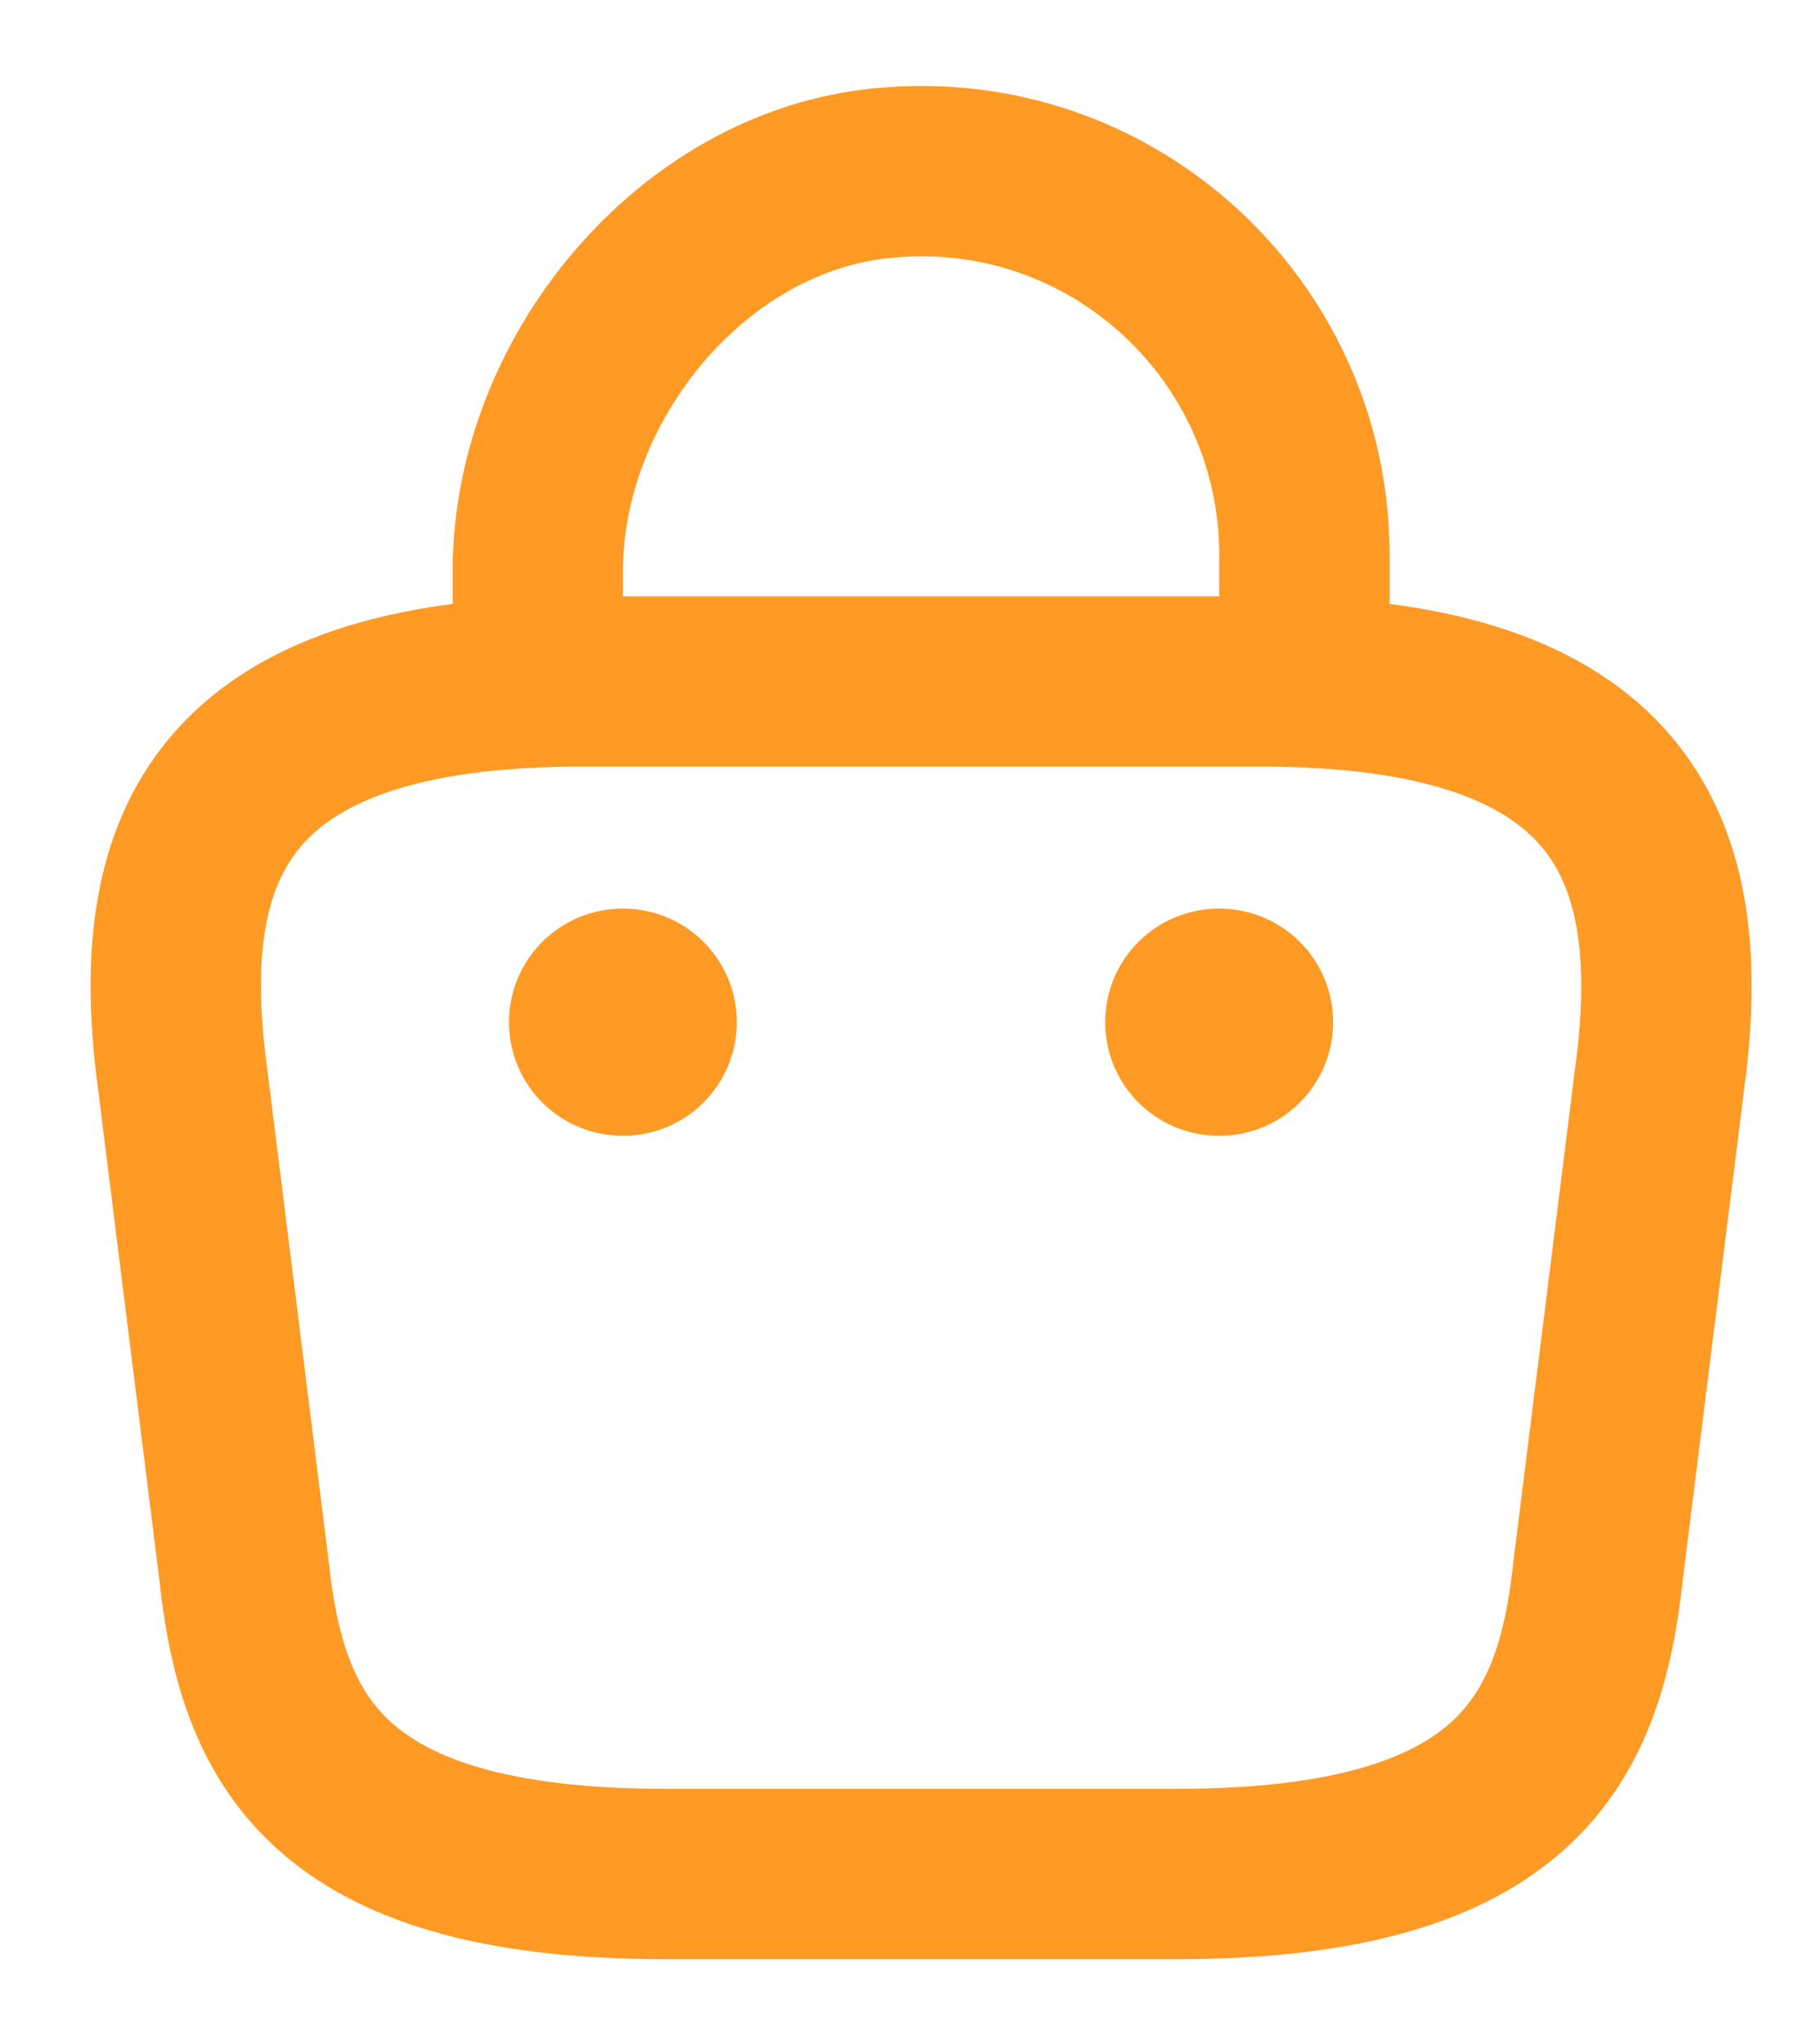
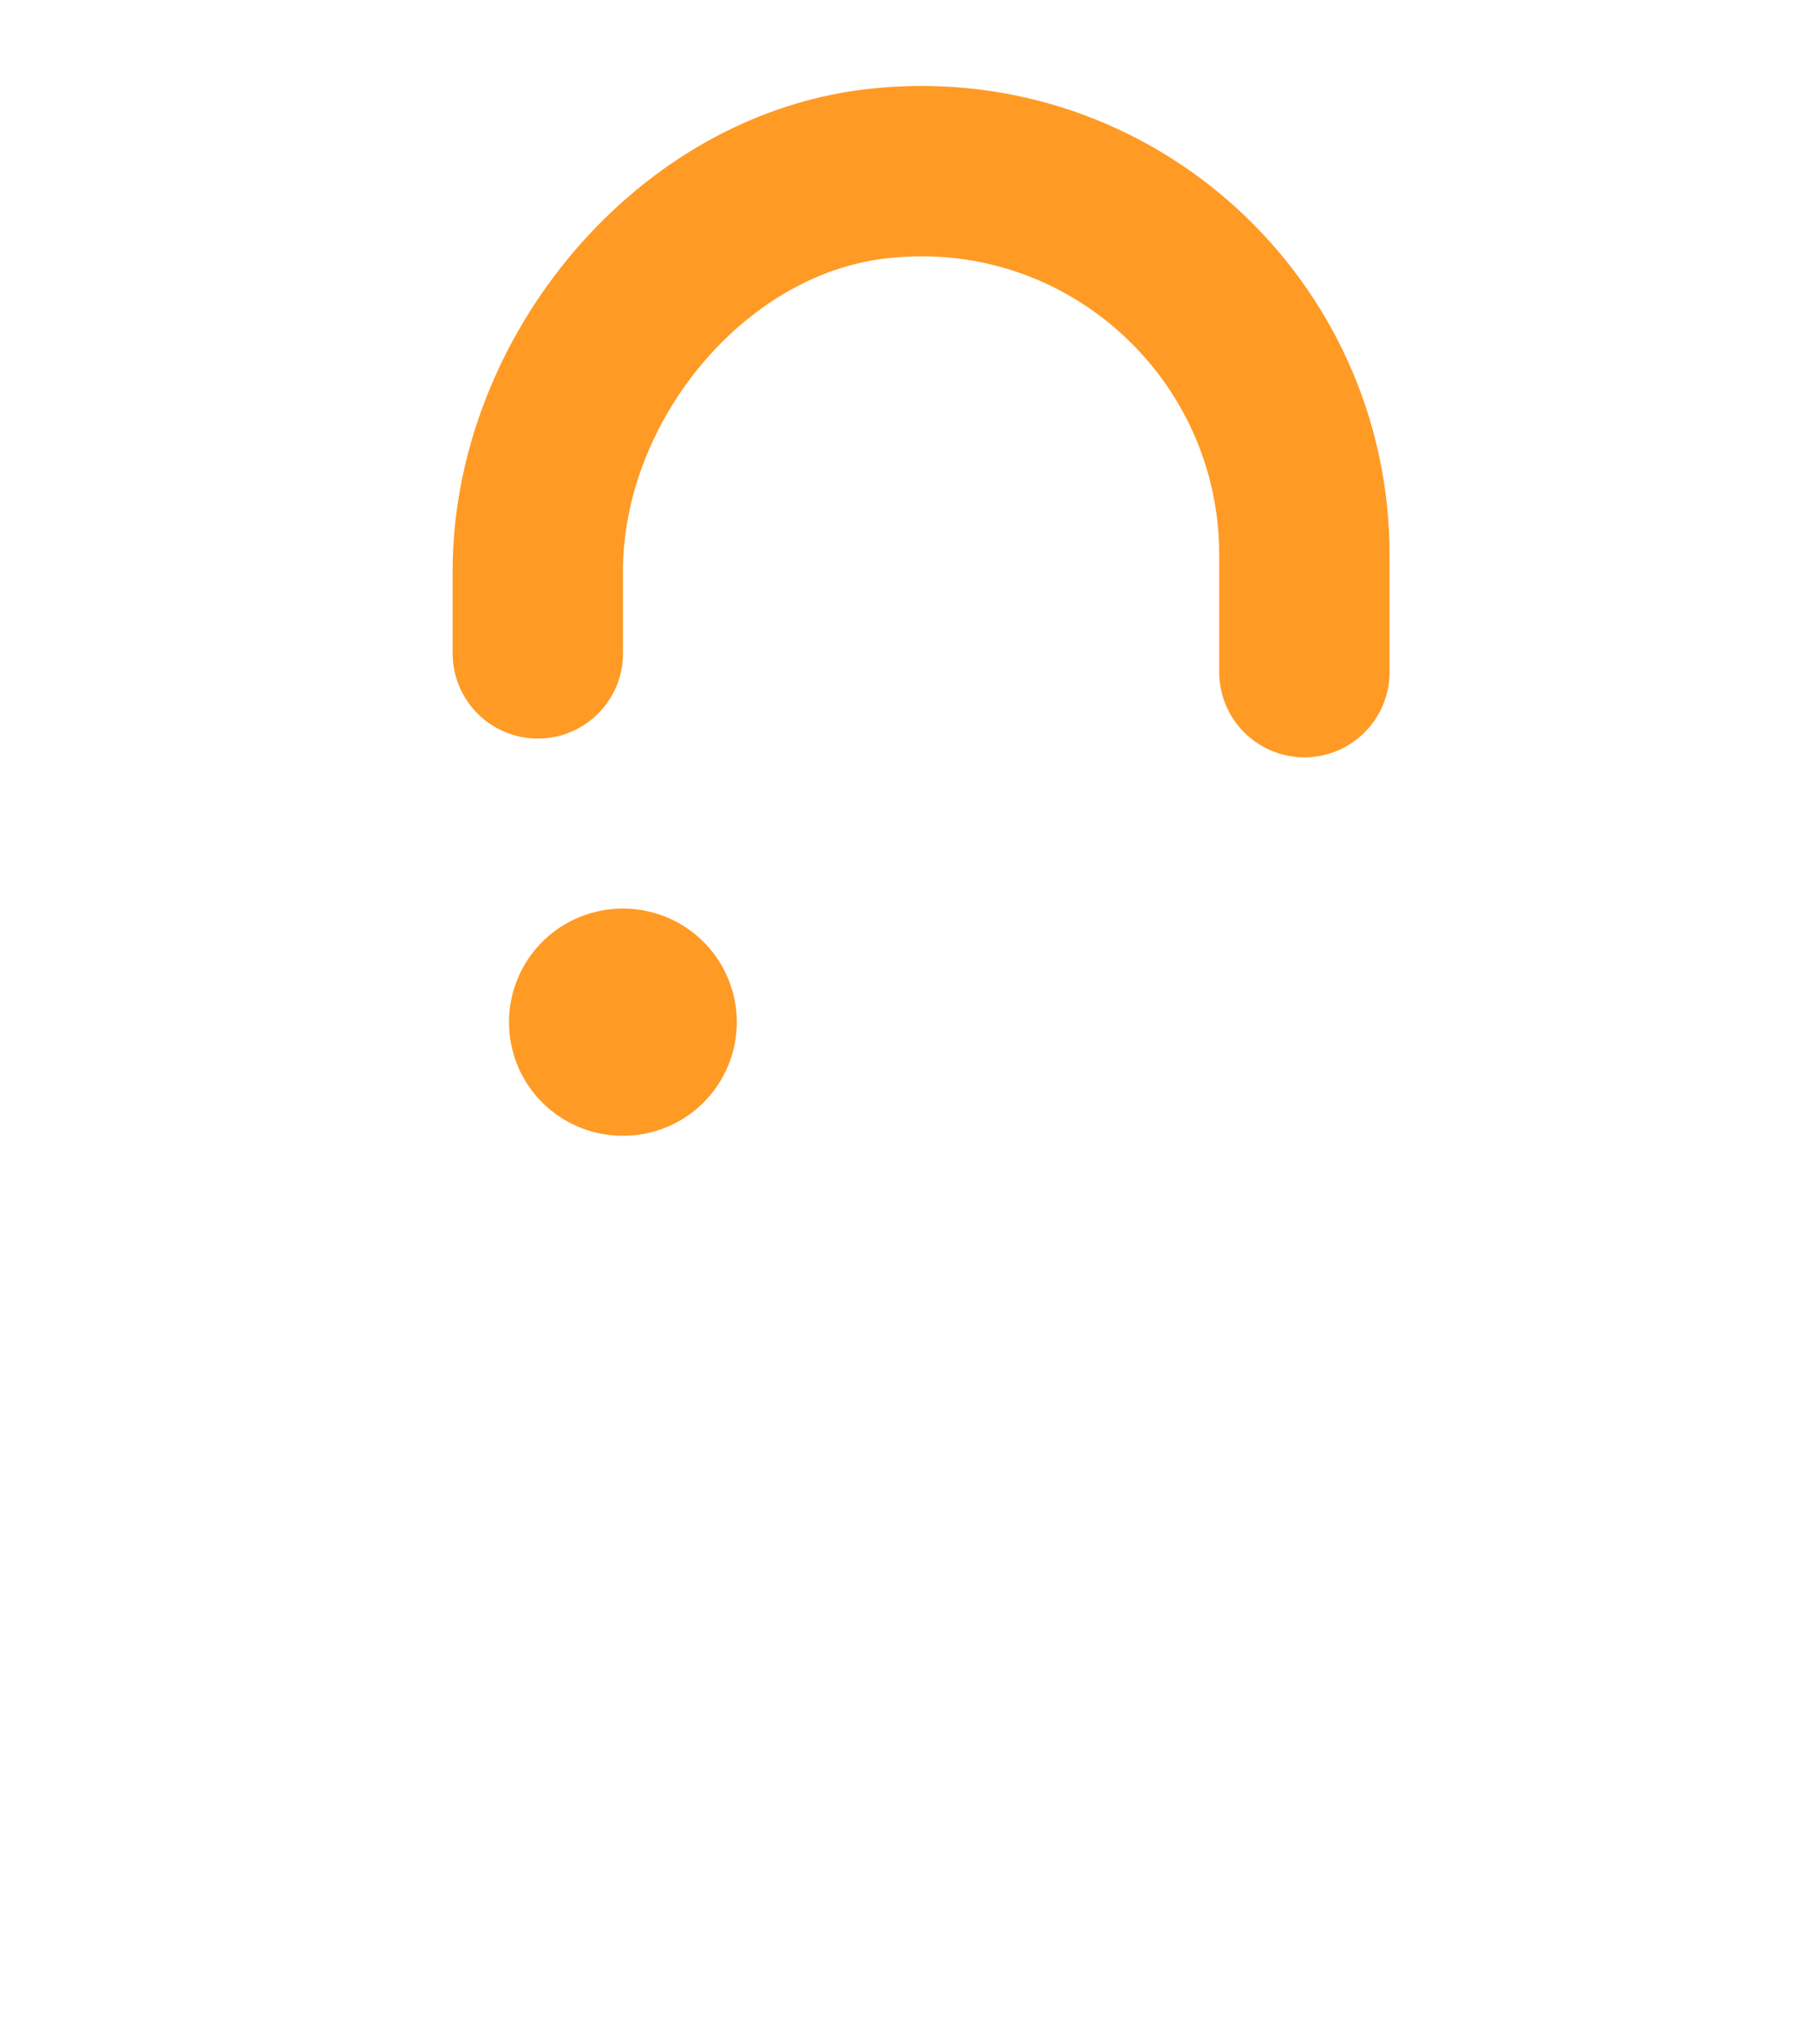
<svg xmlns="http://www.w3.org/2000/svg" width="16" height="18" viewBox="0 0 16 18" fill="none">
  <path d="M4.736 5.753V5.025C4.736 3.338 6.093 1.68 7.781 1.523C9.791 1.328 11.486 2.91 11.486 4.883V5.918" stroke="#FF9A25" stroke-width="1.5" stroke-miterlimit="10" stroke-linecap="round" stroke-linejoin="round" />
-   <path d="M5.861 16.5H10.361C13.376 16.5 13.916 15.293 14.073 13.822L14.636 9.322C14.838 7.492 14.313 6 11.111 6H5.111C1.908 6 1.383 7.492 1.586 9.322L2.148 13.822C2.306 15.293 2.846 16.5 5.861 16.5Z" stroke="#FF9A25" stroke-width="1.5" stroke-miterlimit="10" stroke-linecap="round" stroke-linejoin="round" />
-   <path d="M10.732 9H10.739" stroke="#FF9A25" stroke-width="2" stroke-linecap="round" stroke-linejoin="round" />
  <path d="M5.482 9H5.488" stroke="#FF9A25" stroke-width="2" stroke-linecap="round" stroke-linejoin="round" />
</svg>